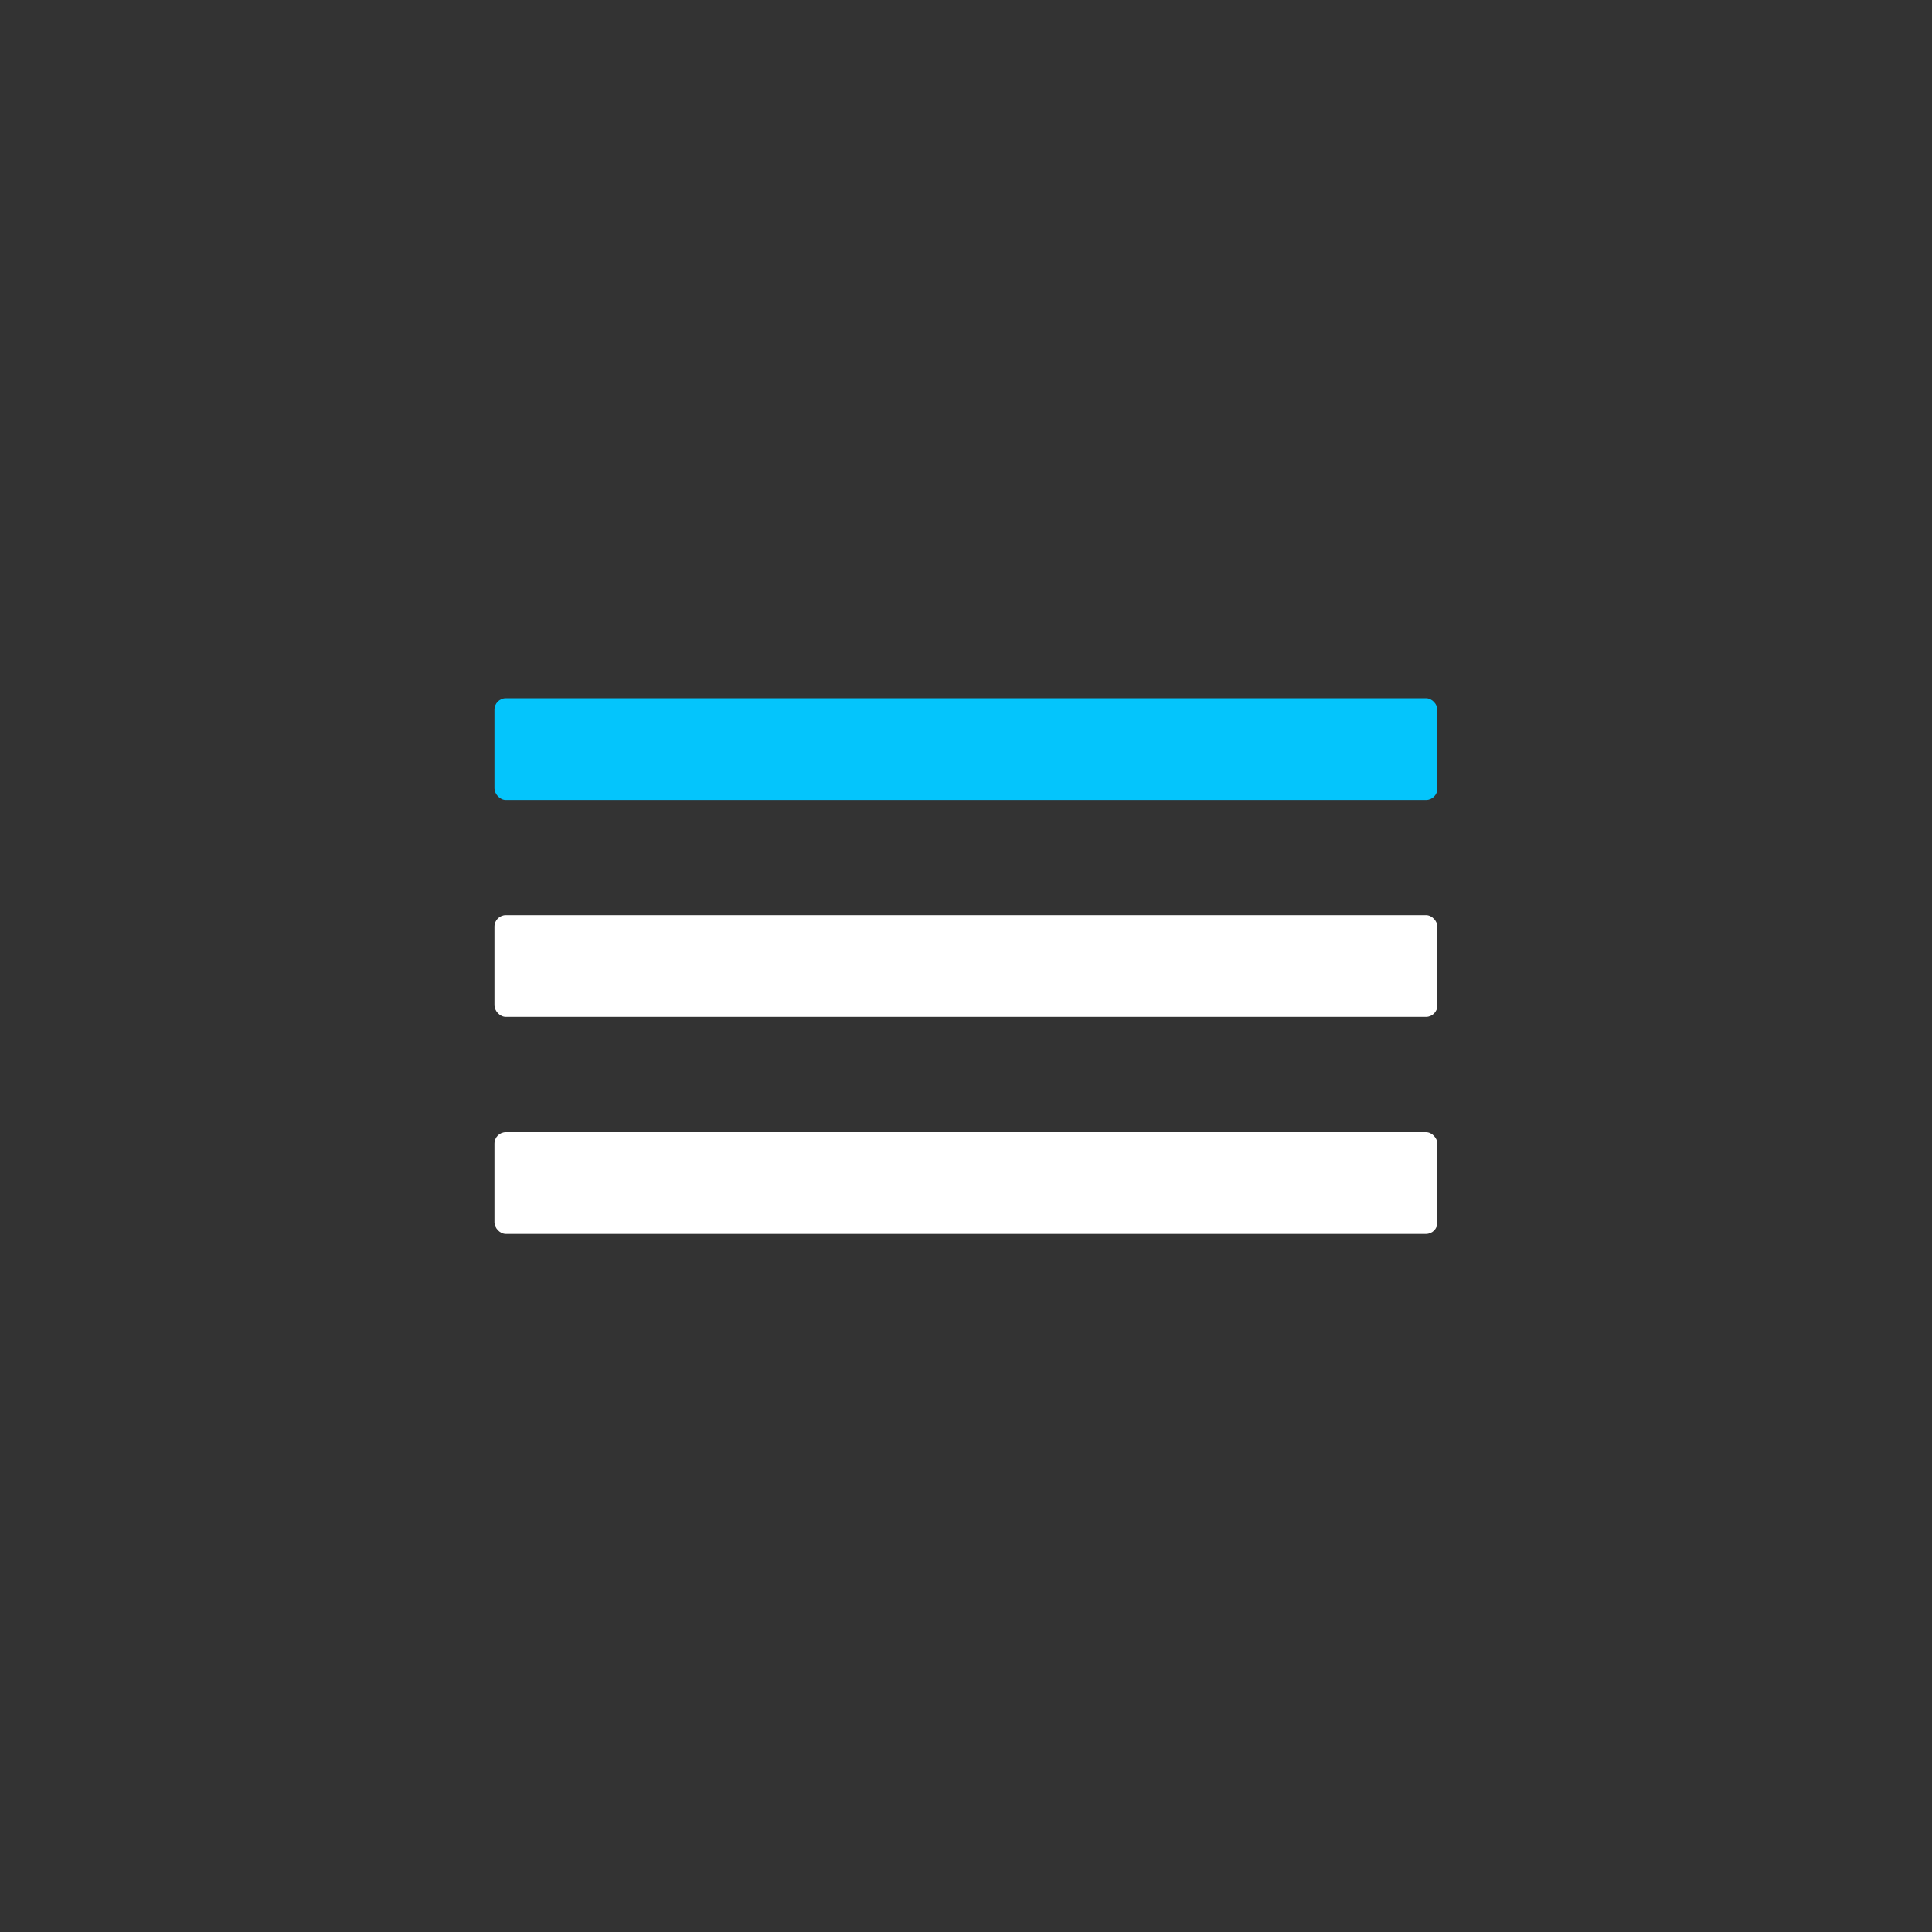
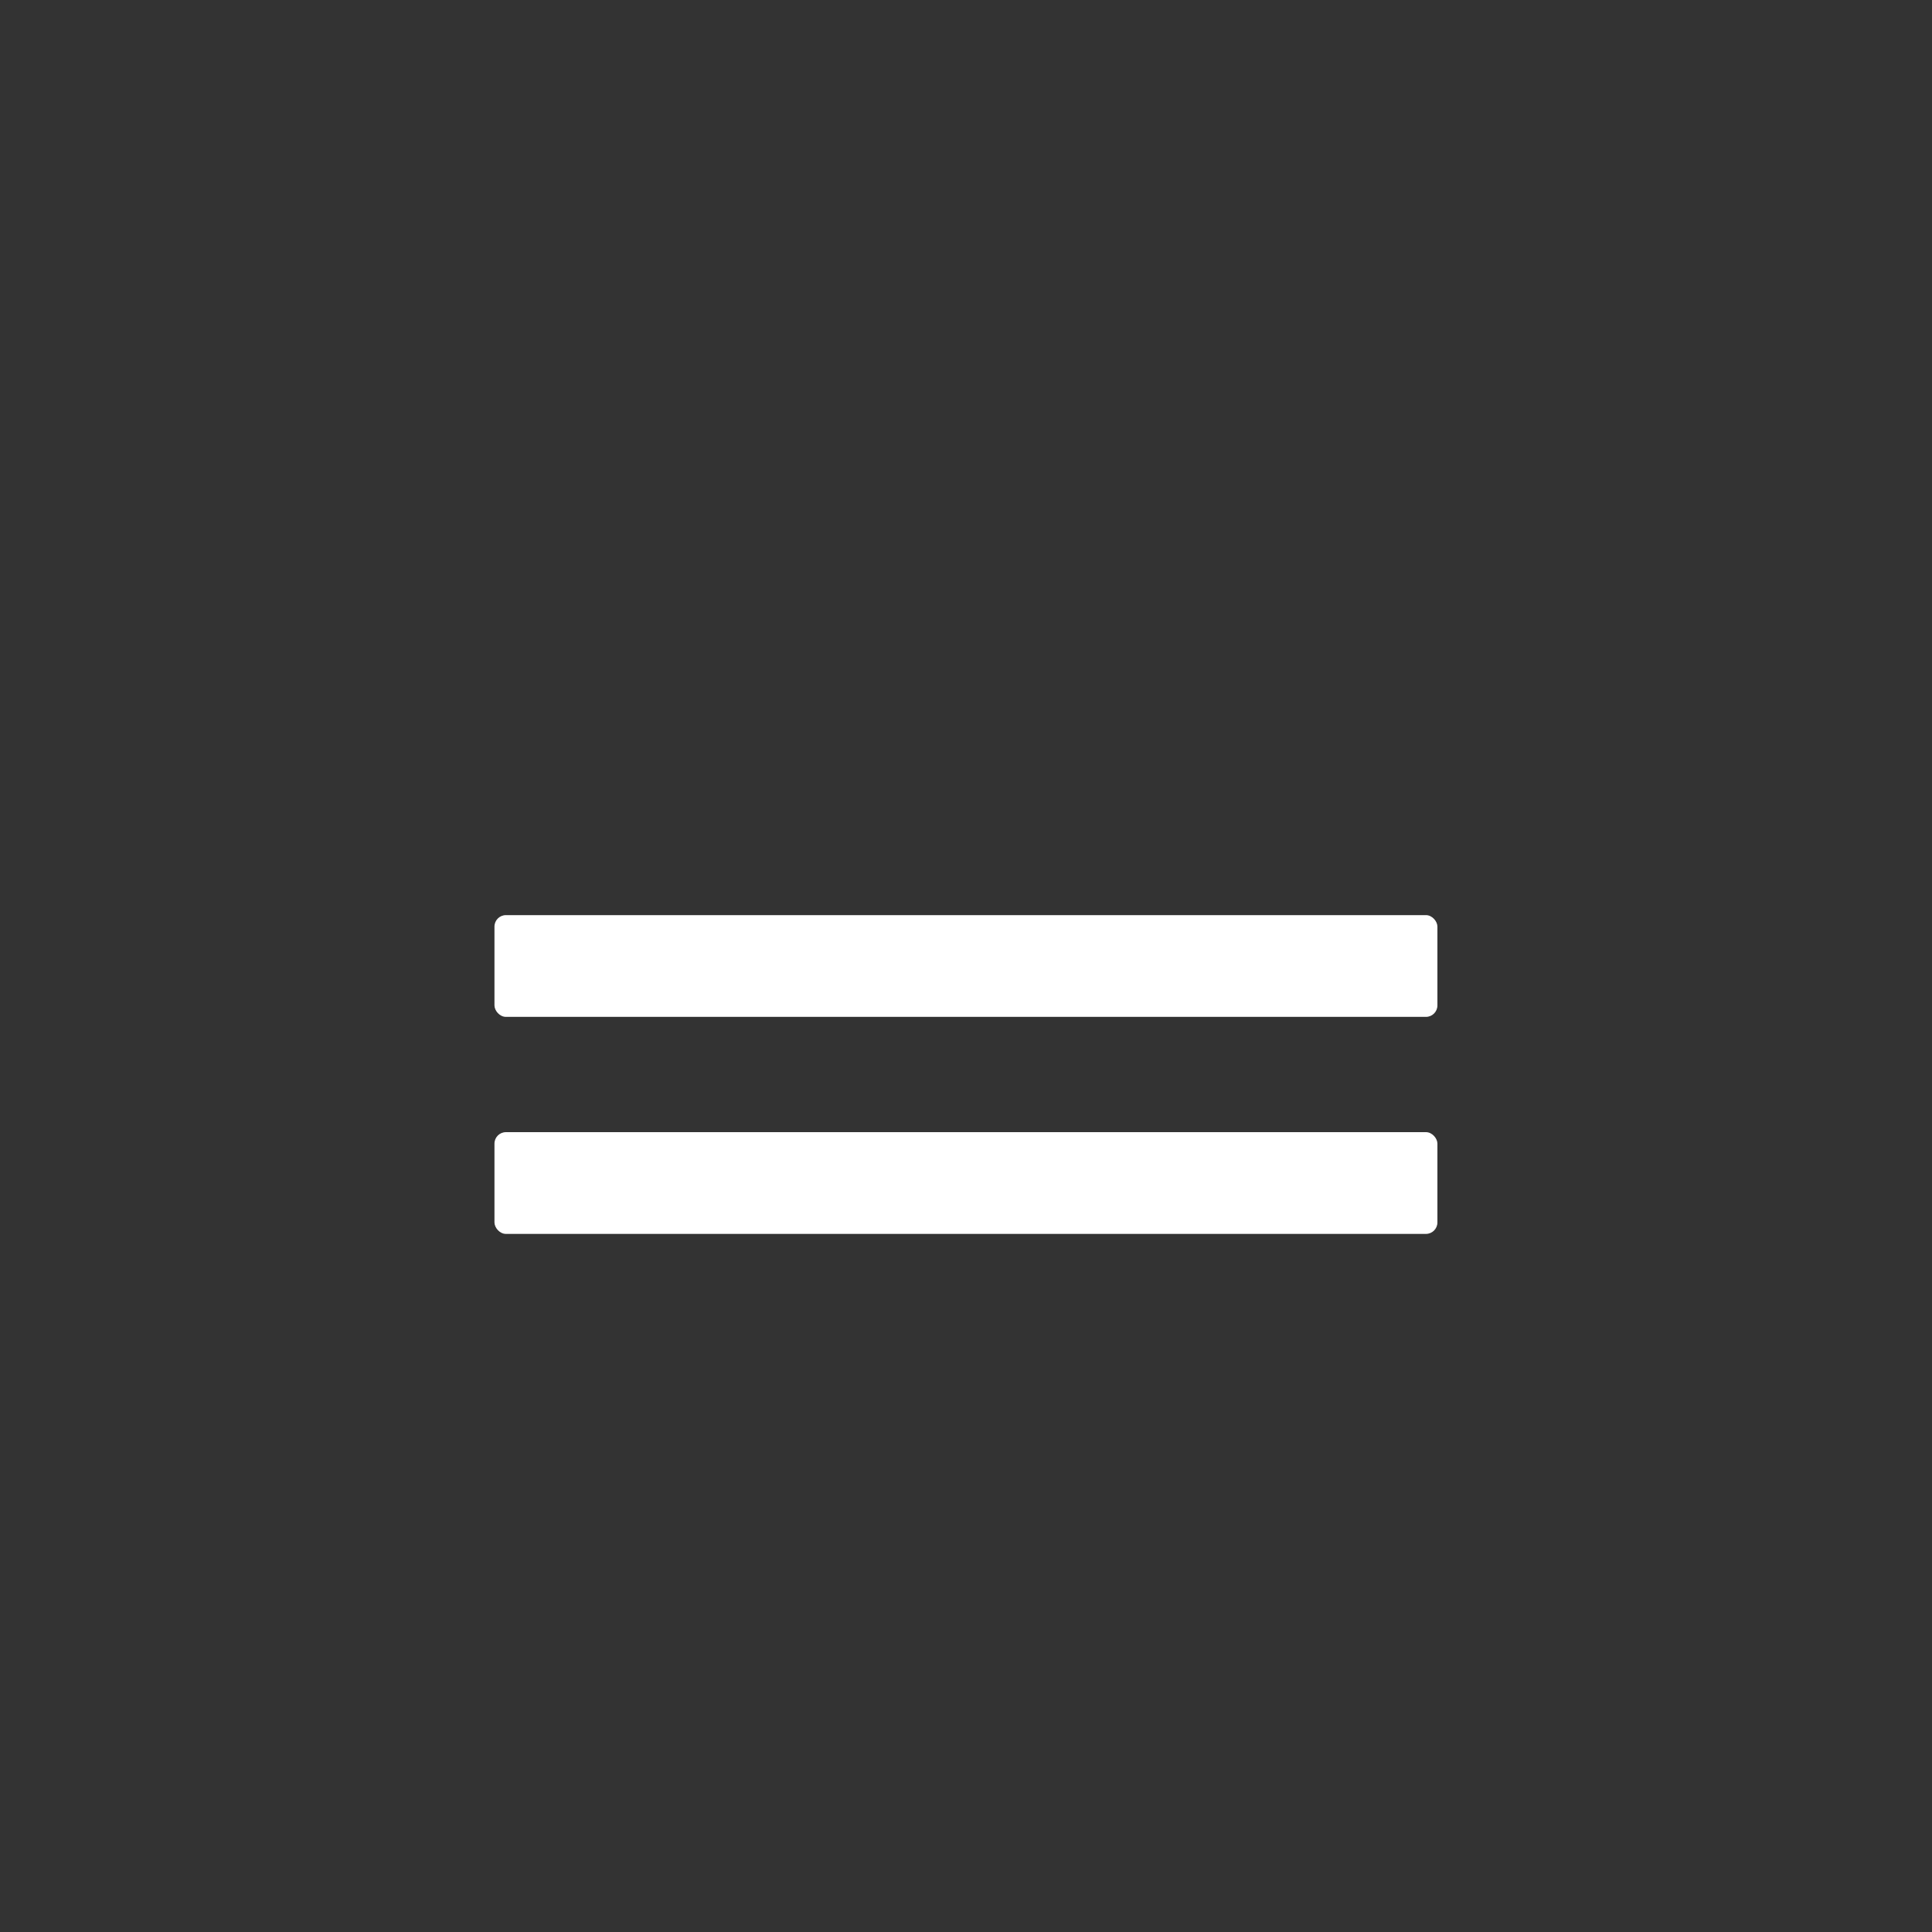
<svg xmlns="http://www.w3.org/2000/svg" id="Icons_dark_bg" viewBox="0 0 150 150">
  <rect x="0" y="0" width="150" height="150" fill="#333333" stroke="none" />
  <defs>
    <style>.cls-1{fill:#04c5fc;}.cls-2{fill:#fff;}</style>
  </defs>
  <title>icon</title>
-   <rect class="cls-1" x="38.39" y="54.21" width="73.21" height="7.9" rx="0.89" ry="0.89" />
  <rect class="cls-2" x="38.39" y="71.05" width="73.21" height="7.9" rx="0.89" ry="0.89" />
  <rect class="cls-2" x="38.39" y="87.9" width="73.21" height="7.9" rx="0.89" ry="0.89" />
</svg>